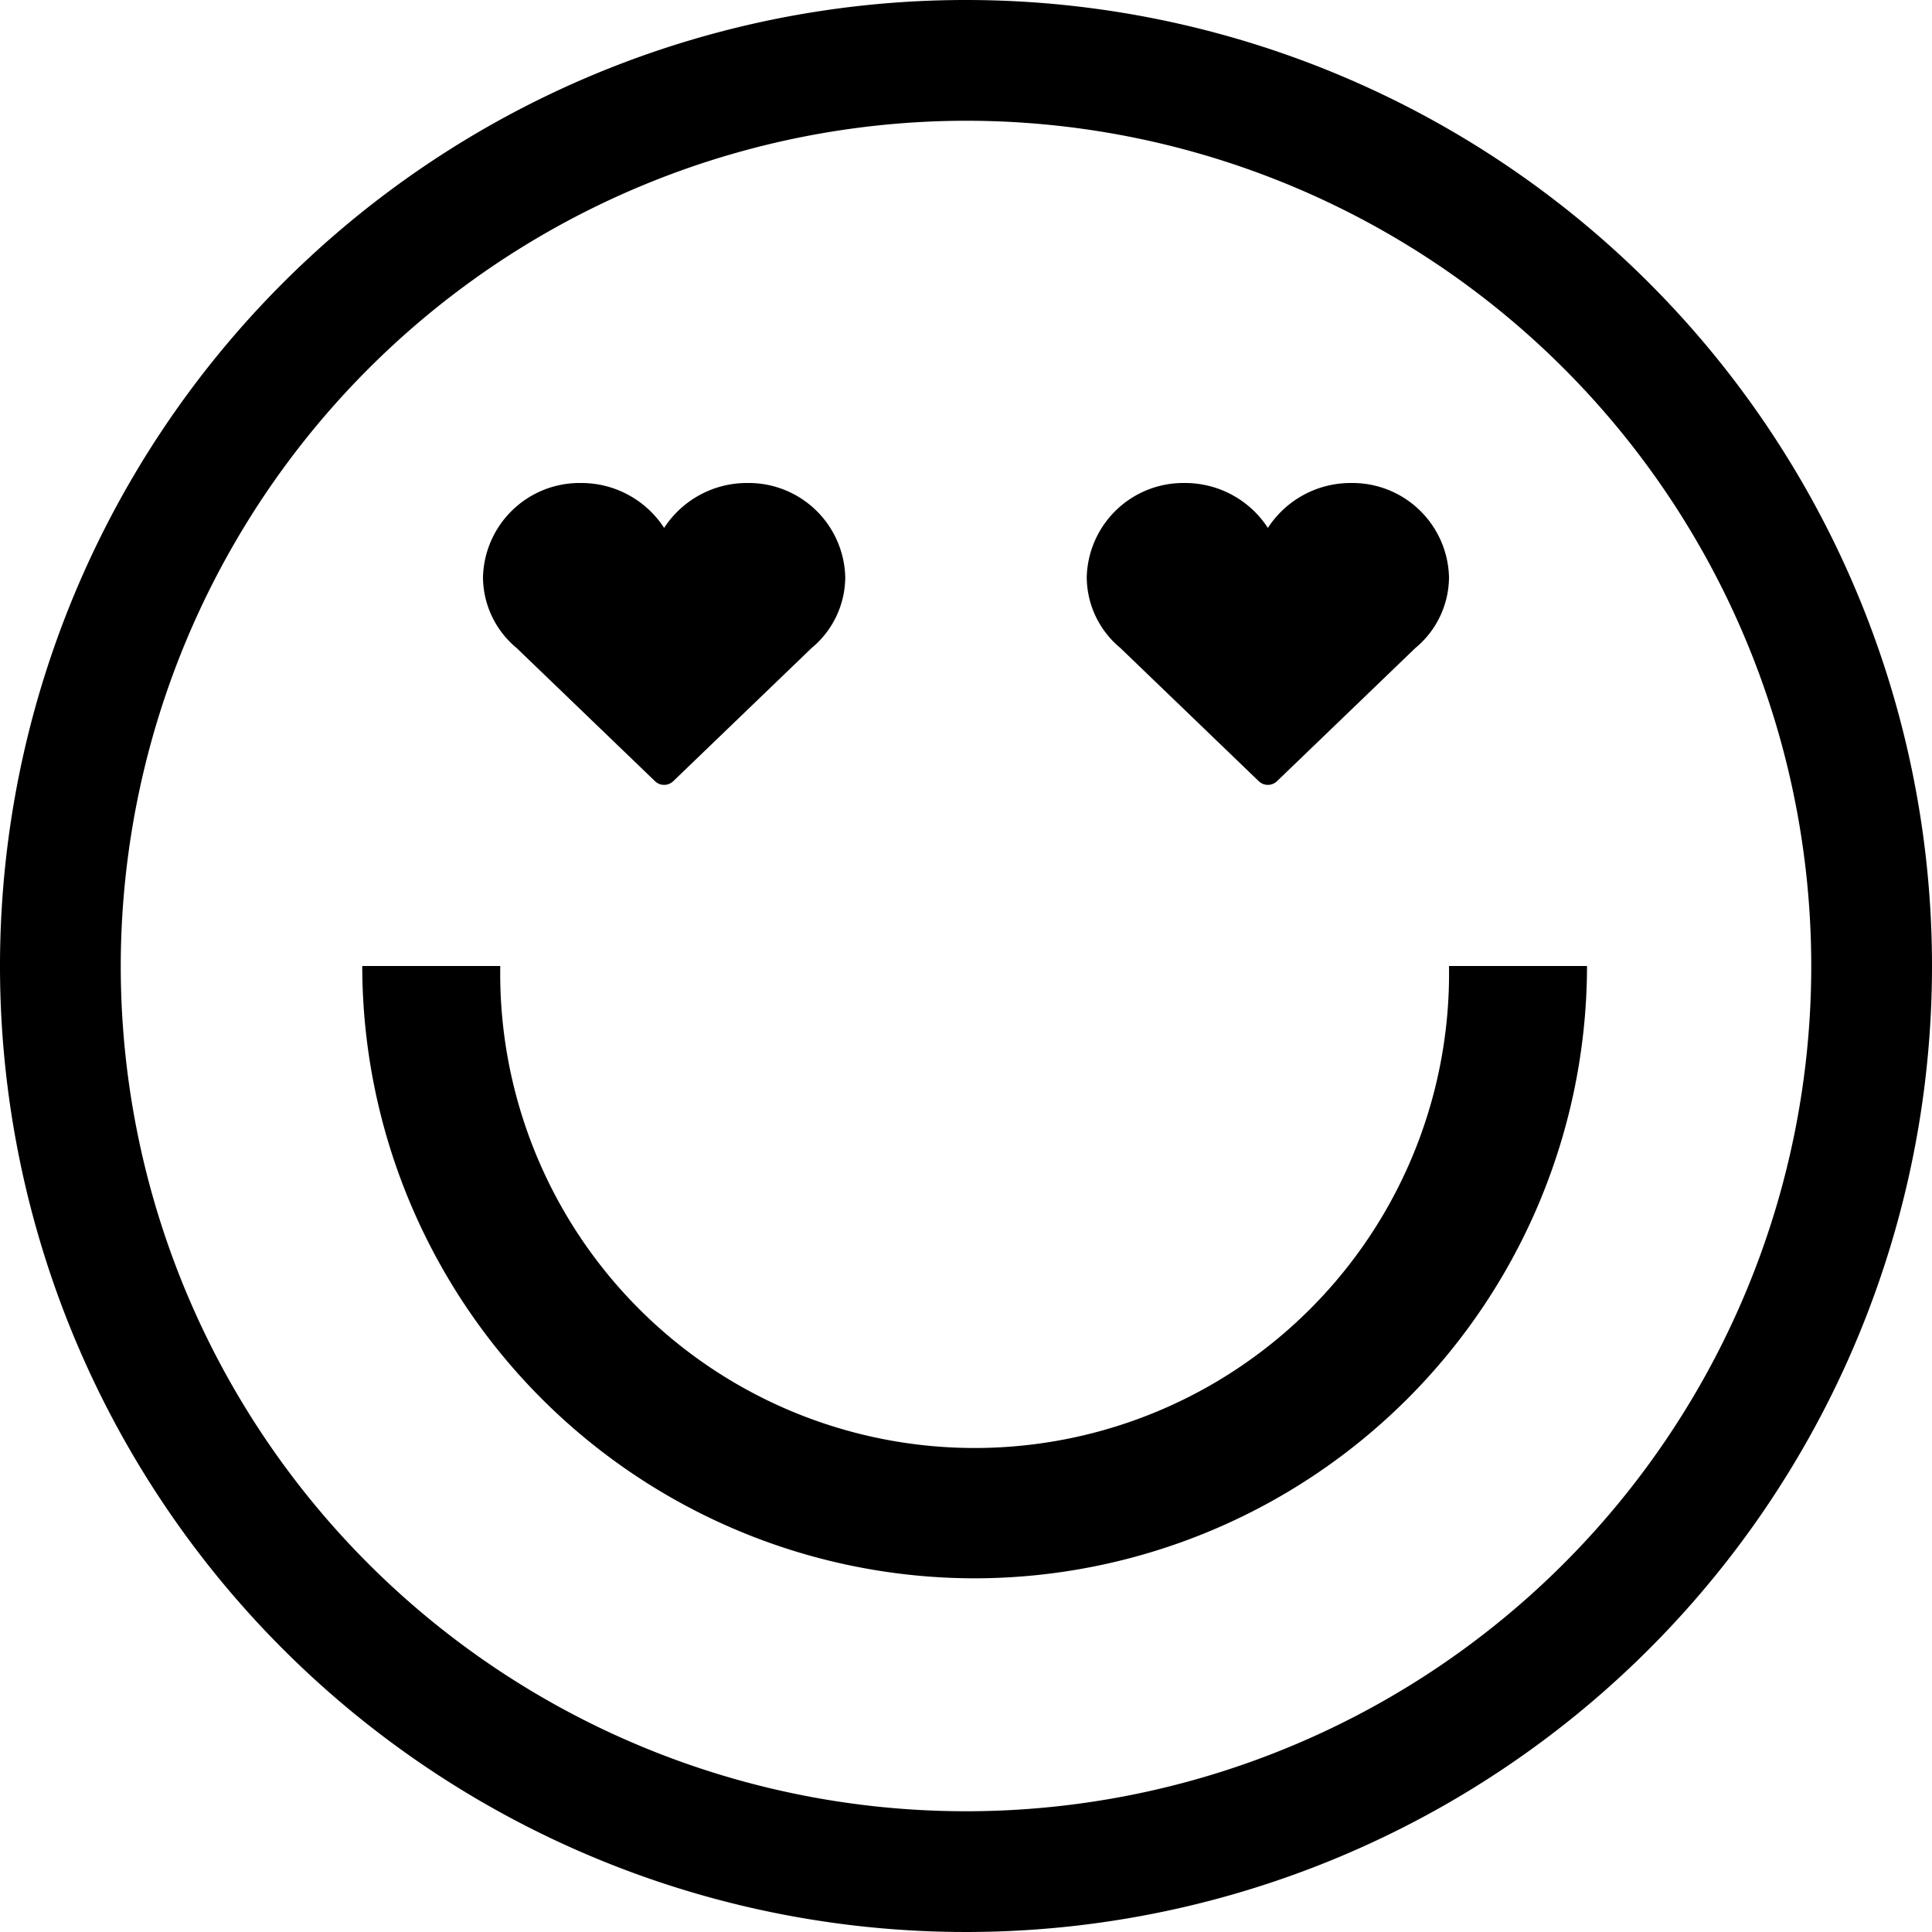
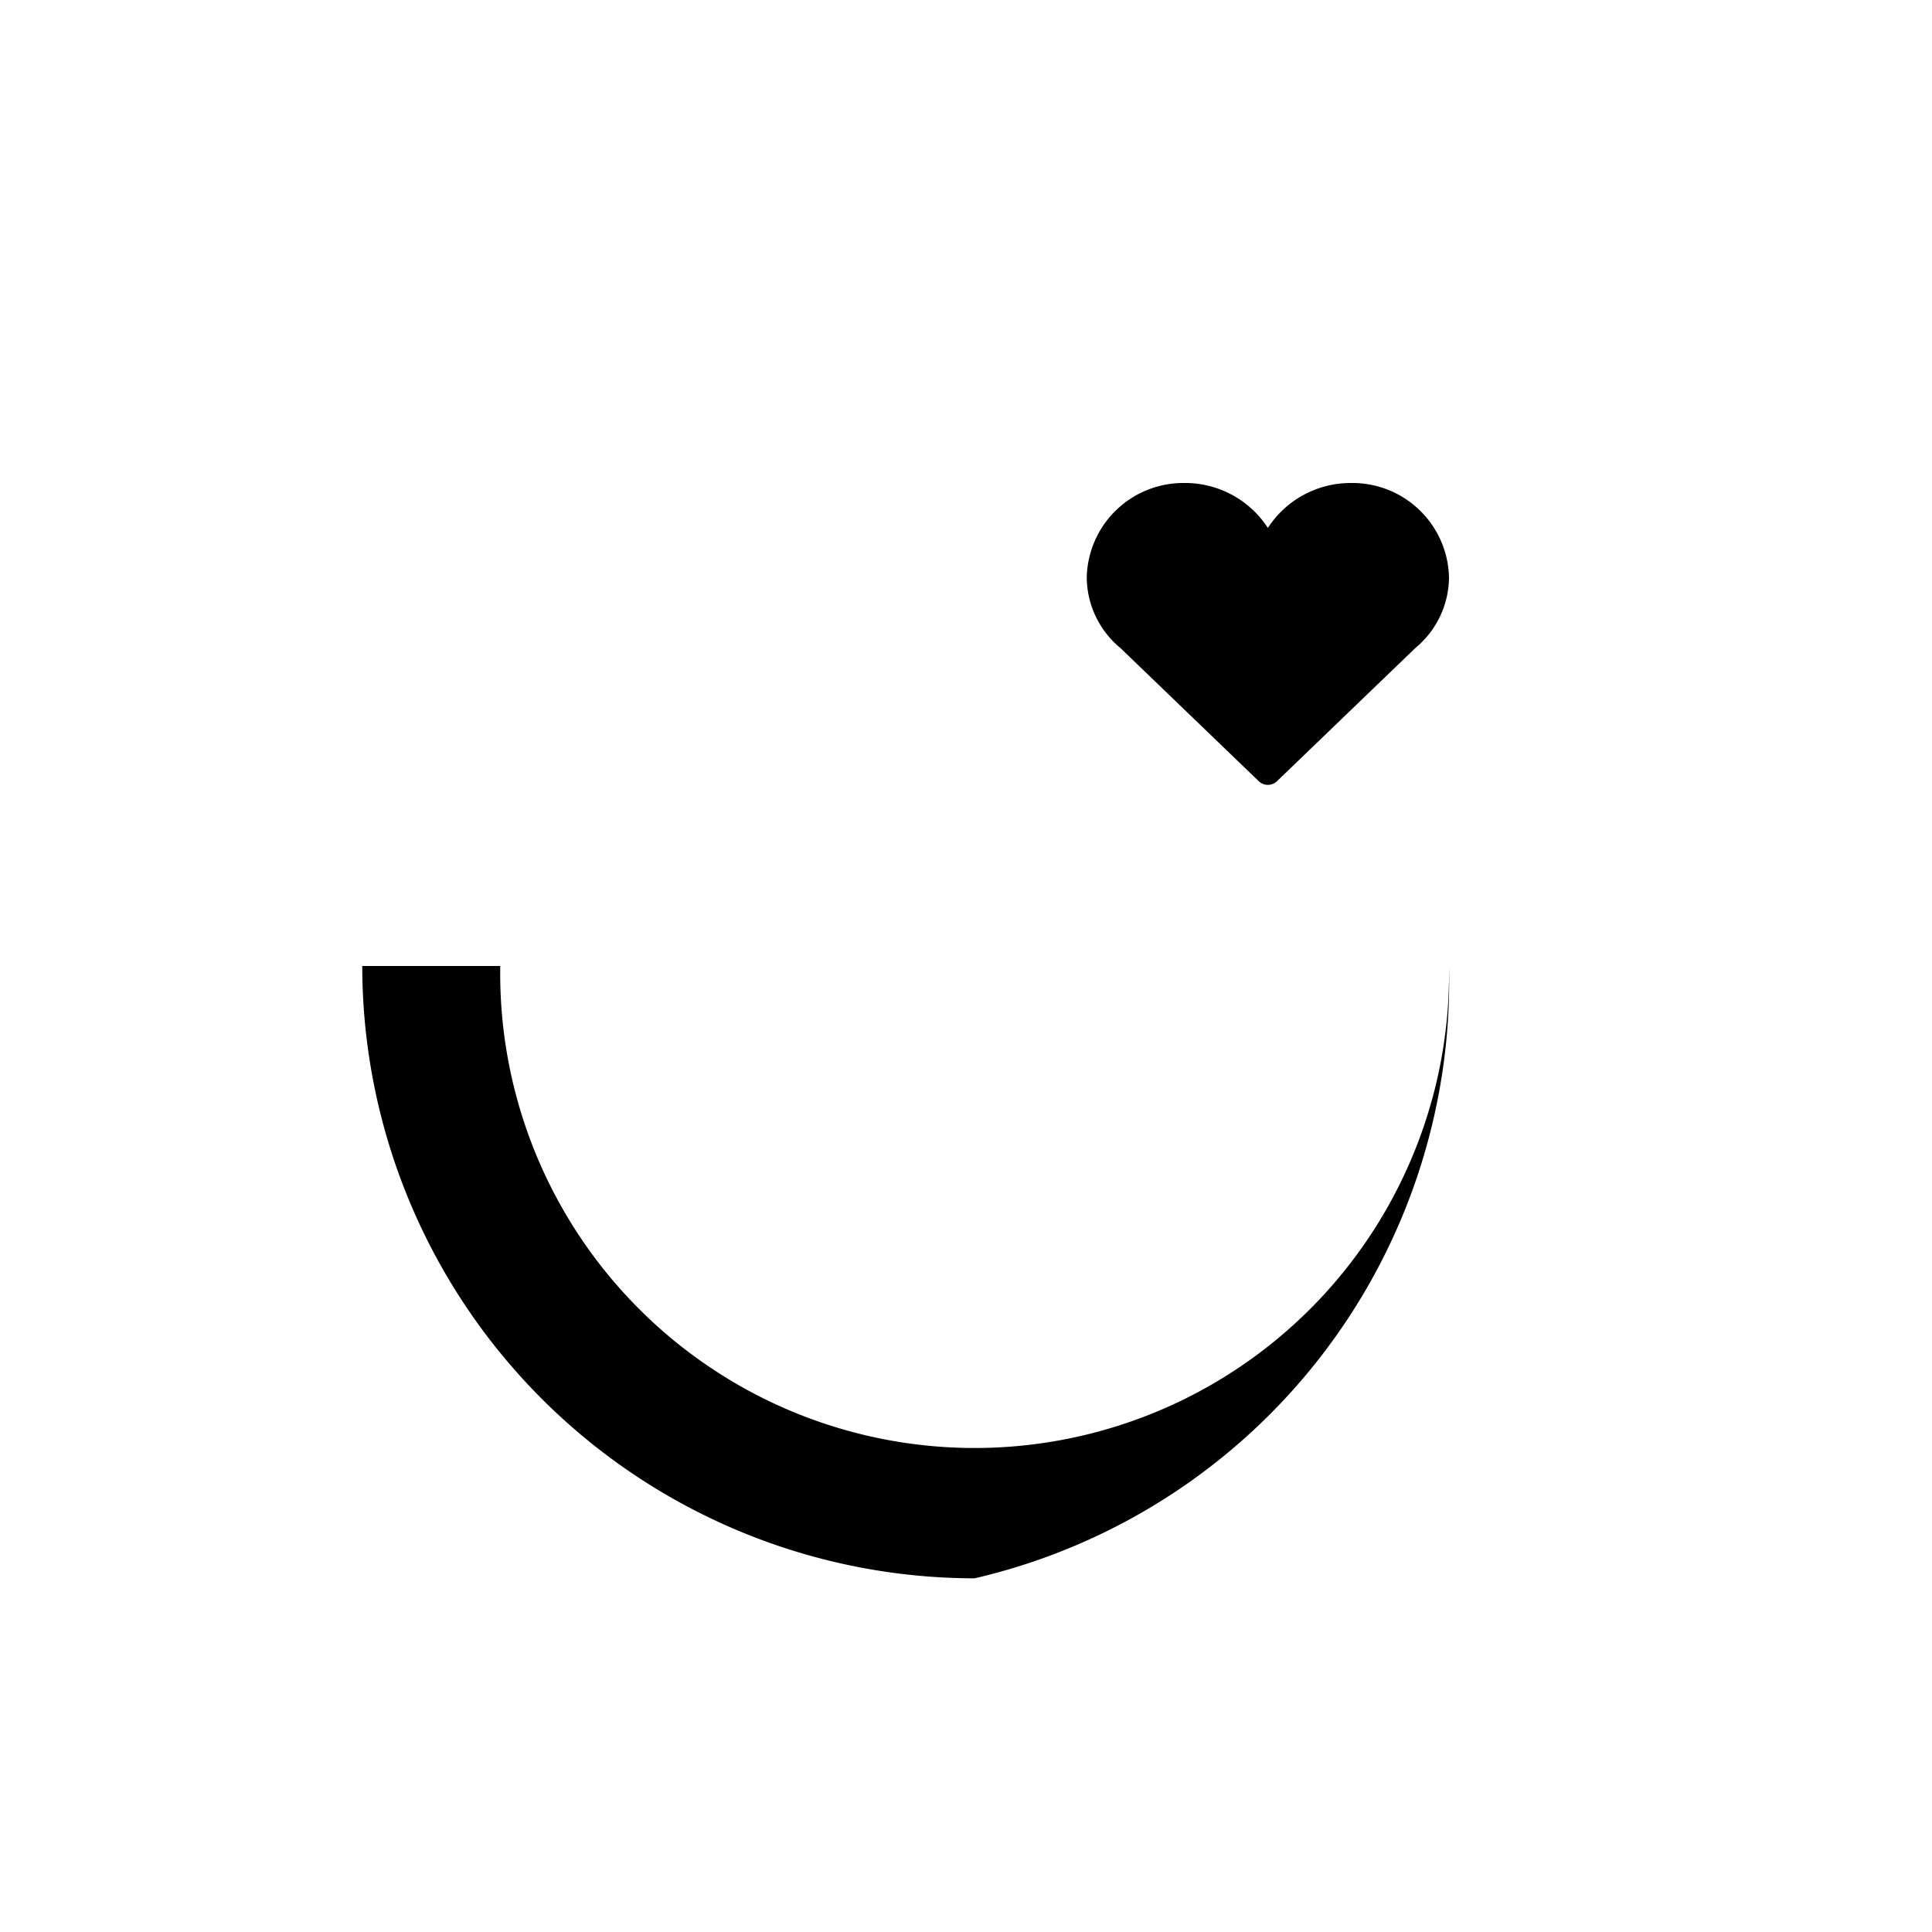
<svg xmlns="http://www.w3.org/2000/svg" fill="#000000" width="800px" height="800px" viewBox="0 0 16 16" data-name="Layer 1" id="Layer_1">
  <title />
-   <path d="M8,1A7,7,0,1,1,1,8,7.008,7.008,0,0,1,8,1M8,0a8,8,0,1,0,8,8A8,8,0,0,0,8,0Z" />
  <g id="Icons">
    <path d="M12,4.779A.8.8,0,0,0,11.19,4a.817.817,0,0,0-.69.372A.817.817,0,0,0,9.81,4,.8.8,0,0,0,9,4.779a.765.765,0,0,0,.278.587l1.148,1.105a.109.109,0,0,0,.148,0l1.148-1.105A.765.765,0,0,0,12,4.779Z" />
  </g>
  <g data-name="Icons" id="Icons-2">
-     <path d="M7,4.779A.8.8,0,0,0,6.19,4a.817.817,0,0,0-.69.372A.817.817,0,0,0,4.81,4,.8.8,0,0,0,4,4.779a.765.765,0,0,0,.278.587L5.426,6.471a.109.109,0,0,0,.148,0L6.722,5.366A.765.765,0,0,0,7,4.779Z" />
-   </g>
-   <path d="M8.071,13.071A5.076,5.076,0,0,1,3,8H4.143A3.929,3.929,0,1,0,12,8h1.143A5.077,5.077,0,0,1,8.071,13.071Z" />
+     </g>
+   <path d="M8.071,13.071A5.076,5.076,0,0,1,3,8H4.143A3.929,3.929,0,1,0,12,8A5.077,5.077,0,0,1,8.071,13.071Z" />
</svg>